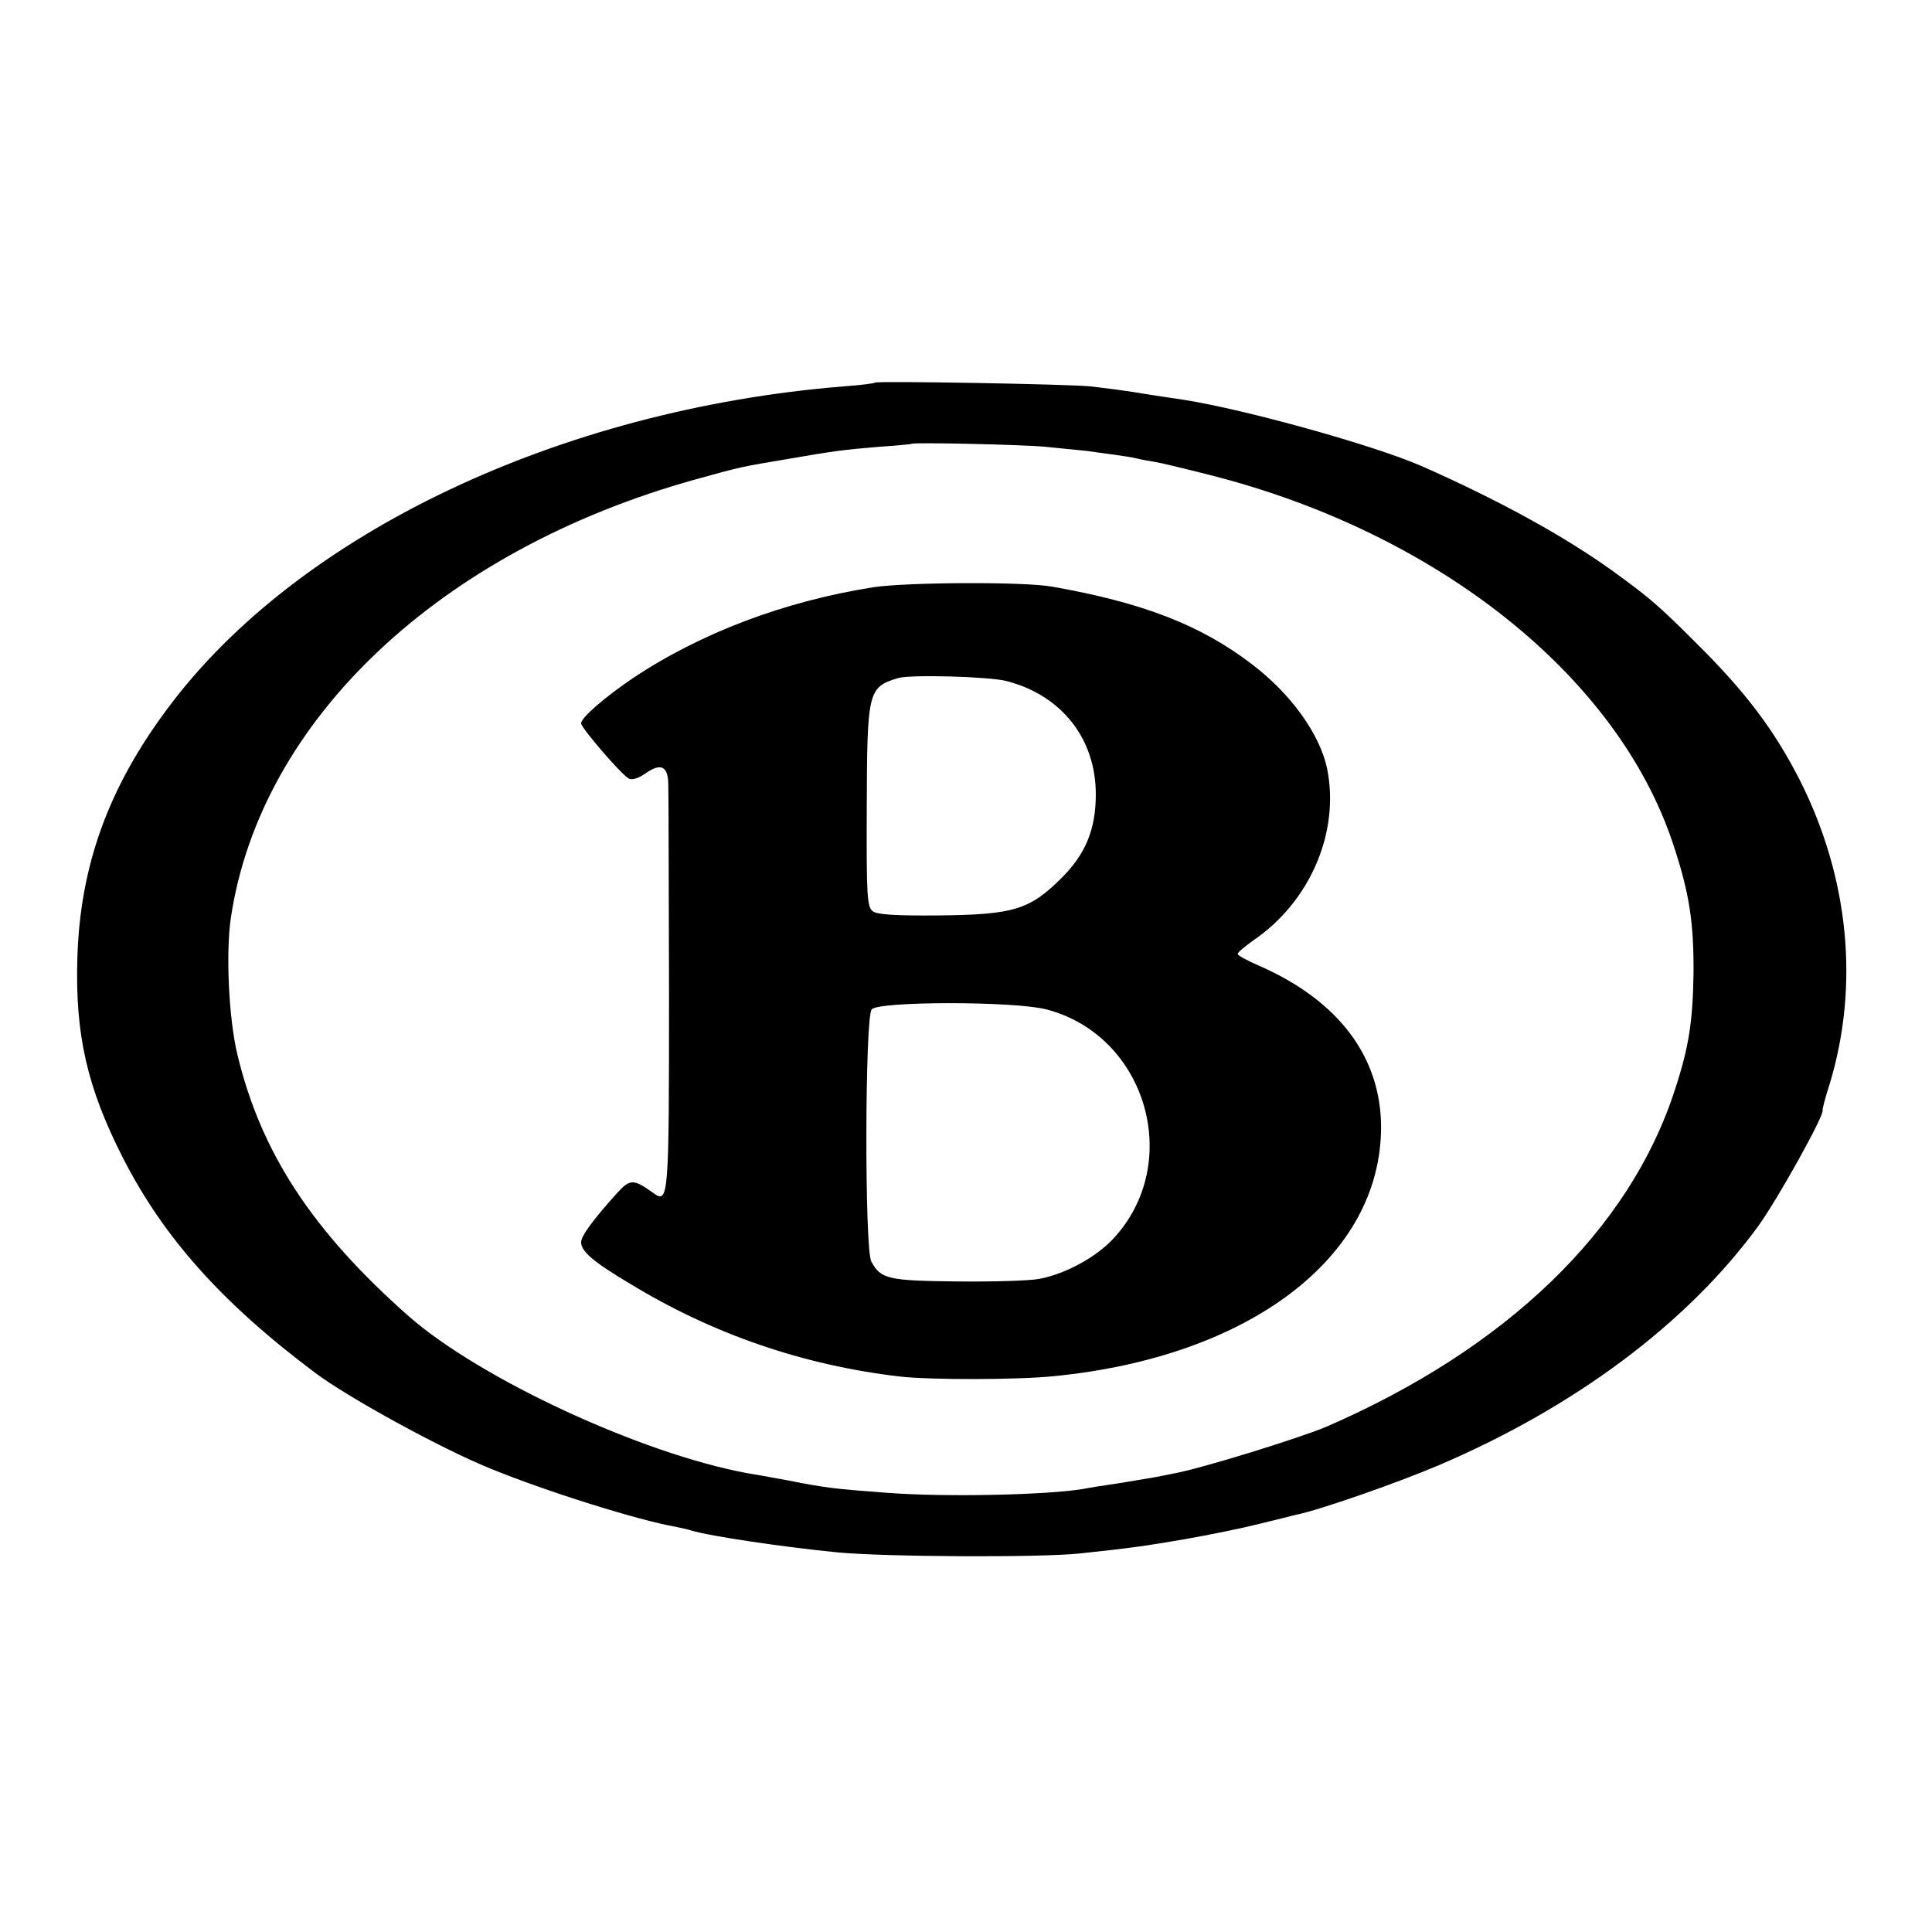
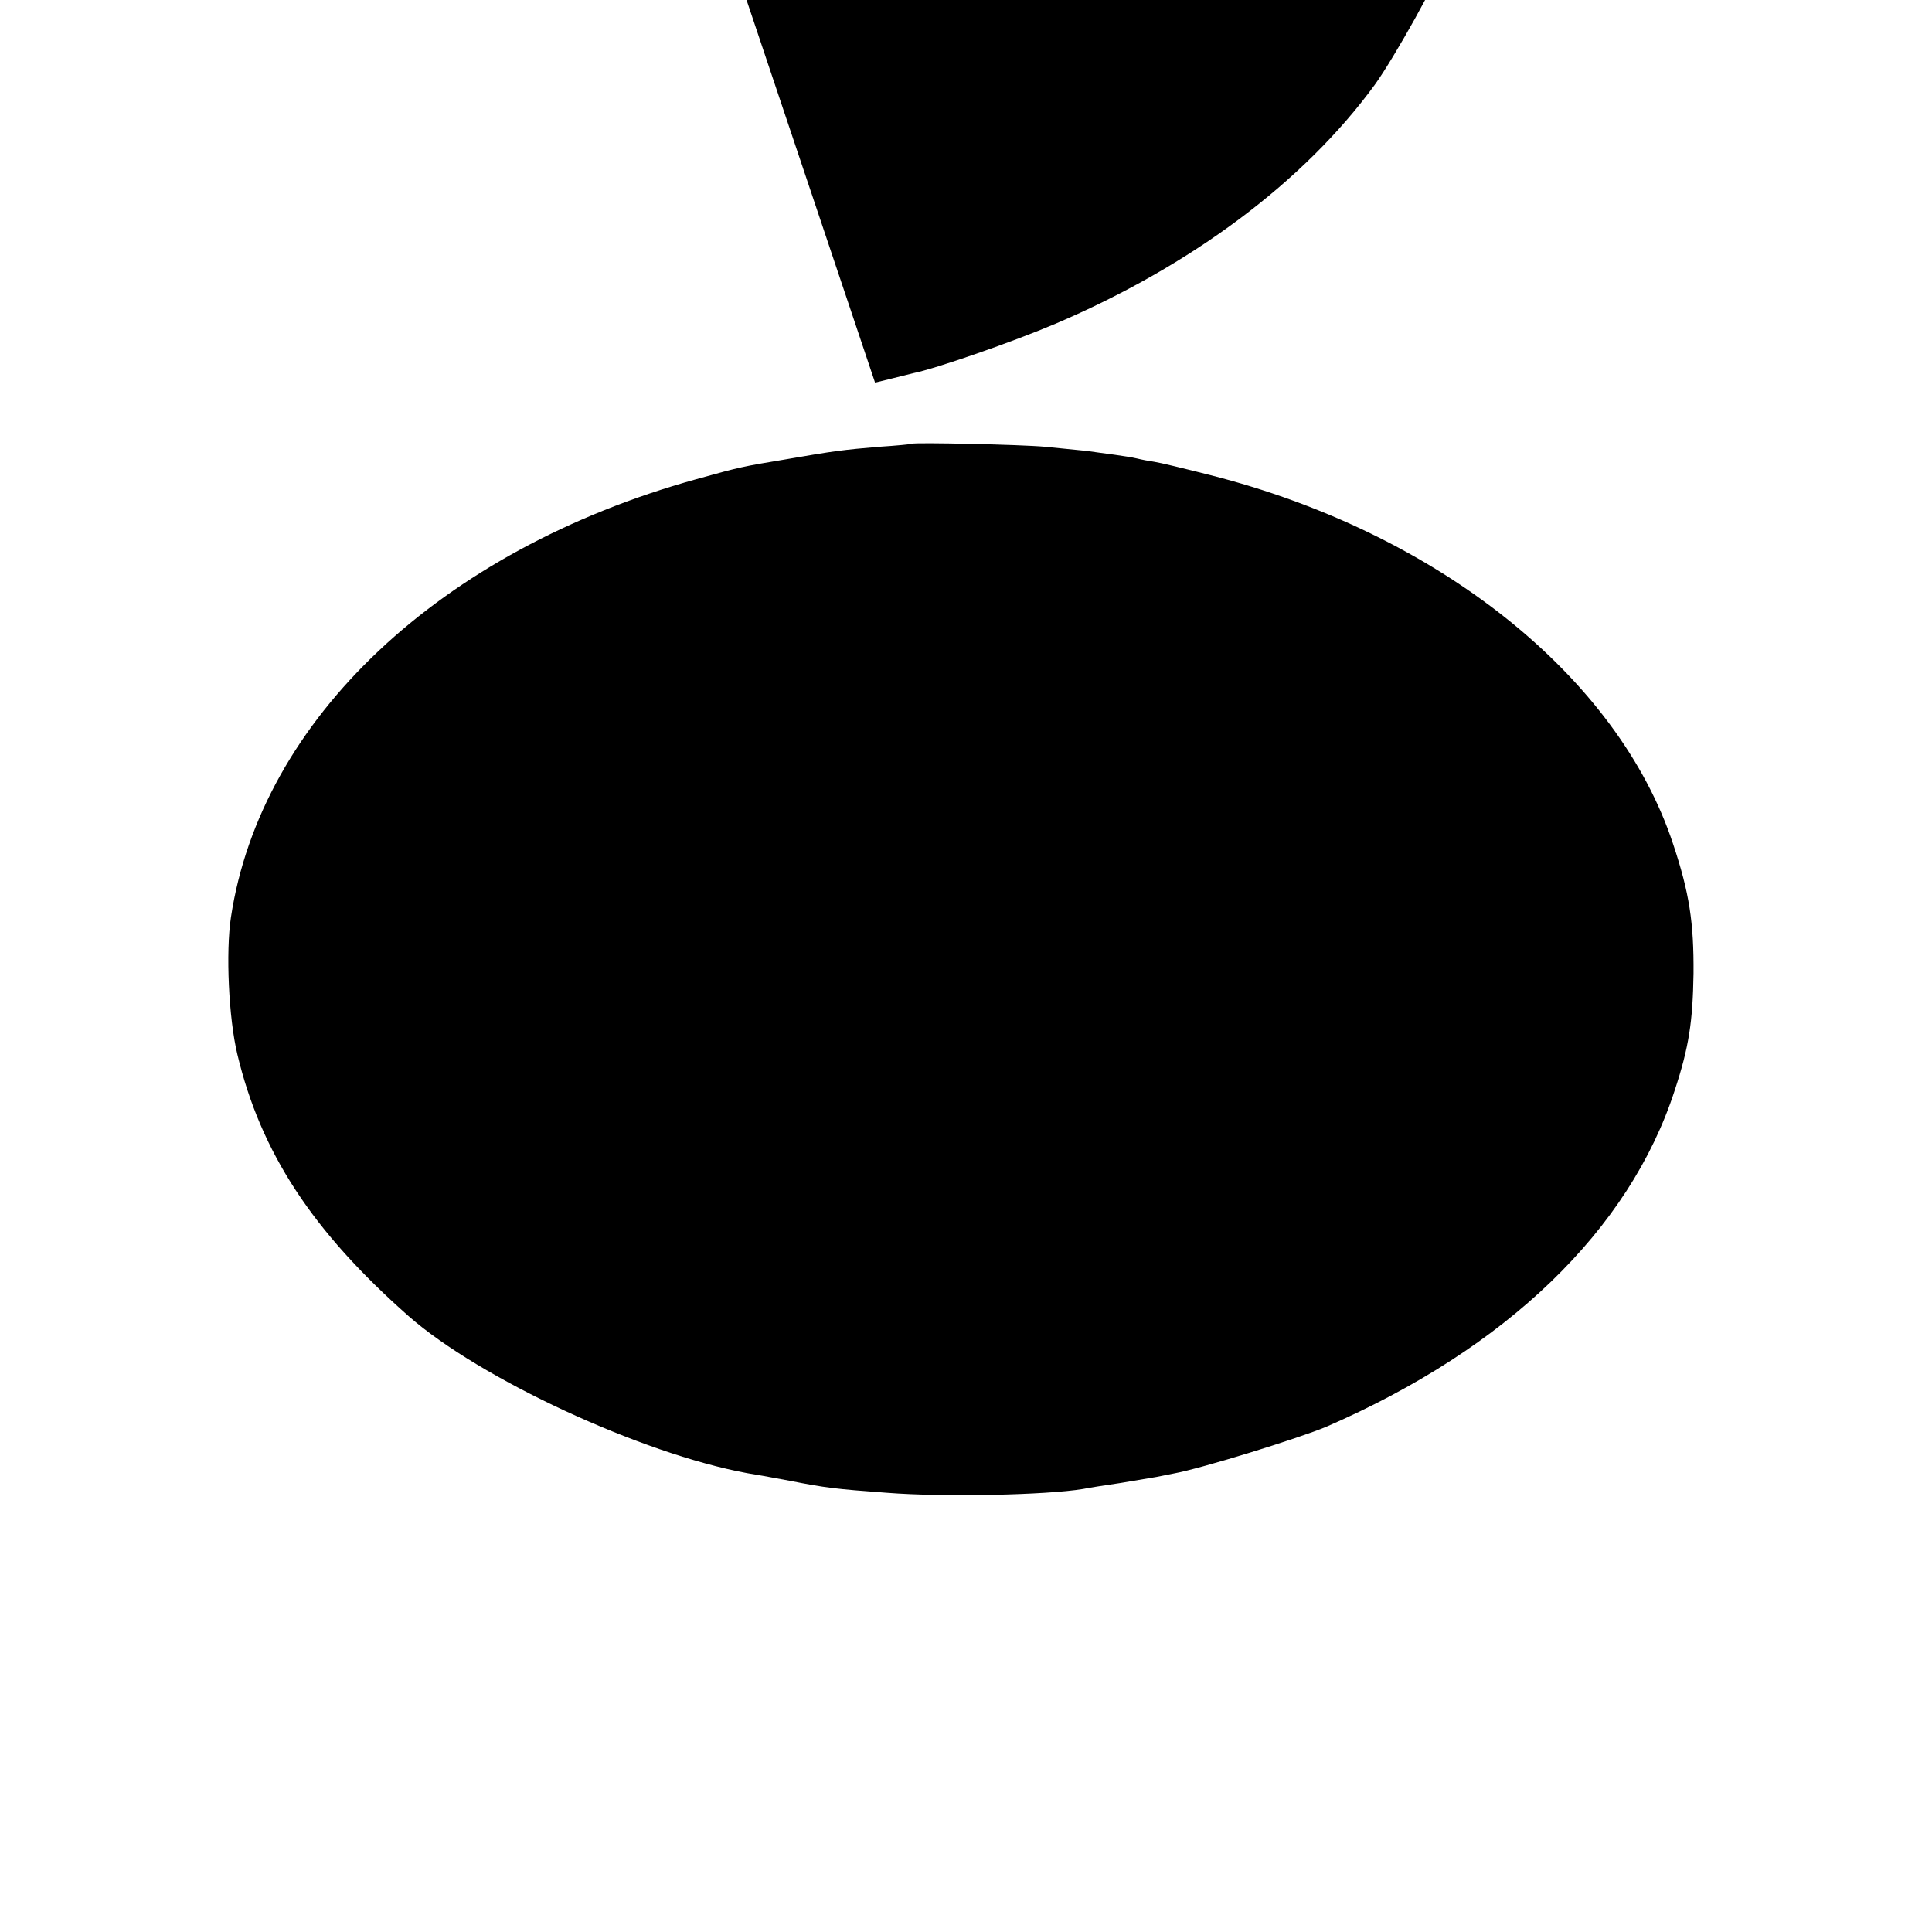
<svg xmlns="http://www.w3.org/2000/svg" version="1" width="682.667" height="682.667" viewBox="0 0 512 512">
-   <path d="M231.9 101.4c-.2.2-4 .7-8.4 1-75.2 6.1-144.5 39-178.9 85.1-15.9 21.2-23.4 42-24.1 66.5-.6 20.2 2.6 34.2 12 52.7 10.8 21.2 26.2 38.5 51 57.1 8.8 6.6 33.6 20.2 46.5 25.4 14.9 6.1 39.2 13.7 49 15.4 1.4.3 3.3.7 4.2 1 4.9 1.5 24.5 4.4 38.8 5.8 12.7 1.2 53.3 1.4 64 .3 13.3-1.4 17.5-2 28-3.8 6.3-1.1 15.1-2.9 19.5-4s9-2.2 10.1-2.5c6-1.2 26.4-8.3 37.7-13.1 36.1-15.4 65.9-37.7 84.6-63.3 5.1-7 17.8-29.8 17.1-30.8-.1-.1.7-3.3 1.9-7 7.9-26.1 5.1-54.6-7.9-80.4-6.8-13.3-14.2-23.2-27.4-36.3-10.4-10.4-12.5-12.1-22.1-19.1-12.9-9.3-30.4-18.9-50.8-27.9-12.6-5.5-46.4-14.9-62.7-17.5-4.1-.6-8.6-1.3-9.9-1.5-5.2-.9-10.8-1.6-15.1-2.1-5.6-.6-56.6-1.5-57.1-1zm45.1 17c4.1.4 9.1.9 11 1.1 1.9.3 5.2.7 7.3 1 2.1.3 4.8.7 6 1 1.2.3 3.3.7 4.7.9 1.4.2 8 1.8 14.7 3.5 60.3 15.3 108 53.3 122.7 97.8 4.3 12.9 5.5 20.8 5.4 34.3-.2 12.7-1.2 19.5-5 31-12 37-44.6 68.4-92.3 89.1-7.1 3-33.2 11.1-40.5 12.4-1.4.3-3.4.7-4.5.9-1.1.2-5.4.9-9.5 1.6-4.1.6-8.6 1.3-10 1.6-9.8 1.6-36.7 2.2-52 1-13.6-1-16.2-1.3-25.8-3.2-4.8-.9-9.8-1.8-11.2-2-28.1-5.2-70.8-25-89.7-41.6-25.5-22.5-39.2-43.4-45.4-69.4-2.3-9.6-3.1-27.1-1.7-36.3 7.9-52.4 55.5-97.3 123.3-116.1 11.9-3.3 11.9-3.3 24.5-5.4 12.1-2.1 14.5-2.4 24-3.2 4.7-.3 8.6-.7 8.7-.8.5-.4 28.7.2 35.3.8z" />
-   <path d="M231.6 155.6c-23.6 3.7-45.9 12.1-64 24.2-7.5 5.1-13.6 10.4-13.6 11.9 0 1.2 10.6 13.5 12.6 14.6.9.5 2.5 0 4.4-1.3 4.1-2.9 6-2 6.1 2.7.1 2.1.1 27.1.2 55.6 0 54.1-.1 55.8-4.1 52.9-5.3-3.8-6.2-3.8-9.6-.1-6.6 7.3-9.6 11.5-9.6 13.1 0 2.4 3.2 5.2 12.8 10.9 22.1 13.5 46.1 21.7 71.7 24.7 7.9.9 31 .9 40.8-.1 51.8-5.1 86.6-31.5 86.7-65.9 0-18.7-11.3-33.7-32.4-42.9-3-1.3-5.6-2.7-5.6-3.1 0-.4 1.9-2 4.3-3.7 14.9-10.2 22.8-28.6 19.4-45.4-1.9-9.1-9.6-19.9-20.1-27.8-13.5-10.3-28.8-16.2-52.6-20.4-7.4-1.4-38.5-1.2-47.4.1zm35.2 24.9c14.6 3.8 23.6 15.3 23.6 30 0 9.3-2.7 15.9-9.3 22.4-8.3 8.2-12.6 9.5-32.3 9.7-11.2.1-16.3-.2-17.5-1.1-1.5-1.1-1.7-3.9-1.6-27.4.1-30.9.3-32 8.3-34.4 3.2-1 24.4-.4 28.8.8zm10.5 87c26.5 6.9 36.4 40.6 17.8 60.7-4.5 4.9-12.7 9.4-19.6 10.7-2.4.5-12.2.8-21.7.7-18.4-.2-20.4-.6-22.9-5.3-1.8-3.3-1.7-64.6.1-66.8 1.8-2.2 37.9-2.2 46.3 0z" />
+   <path d="M231.9 101.4s9-2.2 10.1-2.5c6-1.2 26.4-8.3 37.7-13.1 36.1-15.4 65.9-37.7 84.6-63.3 5.1-7 17.8-29.8 17.1-30.8-.1-.1.7-3.3 1.9-7 7.9-26.1 5.1-54.6-7.9-80.4-6.8-13.3-14.2-23.2-27.4-36.3-10.4-10.4-12.5-12.1-22.1-19.1-12.9-9.3-30.4-18.9-50.8-27.9-12.6-5.5-46.4-14.9-62.7-17.5-4.1-.6-8.6-1.3-9.9-1.5-5.2-.9-10.8-1.6-15.1-2.1-5.6-.6-56.6-1.5-57.1-1zm45.1 17c4.1.4 9.1.9 11 1.1 1.9.3 5.2.7 7.3 1 2.1.3 4.8.7 6 1 1.2.3 3.3.7 4.7.9 1.4.2 8 1.8 14.7 3.5 60.3 15.3 108 53.3 122.7 97.8 4.3 12.9 5.5 20.8 5.4 34.3-.2 12.7-1.2 19.5-5 31-12 37-44.6 68.4-92.3 89.1-7.1 3-33.2 11.1-40.5 12.4-1.4.3-3.4.7-4.5.9-1.1.2-5.4.9-9.5 1.6-4.1.6-8.6 1.3-10 1.6-9.8 1.6-36.7 2.2-52 1-13.6-1-16.2-1.3-25.8-3.2-4.8-.9-9.8-1.8-11.2-2-28.1-5.2-70.8-25-89.7-41.6-25.5-22.5-39.2-43.4-45.4-69.4-2.3-9.6-3.1-27.1-1.7-36.3 7.9-52.4 55.5-97.3 123.3-116.1 11.9-3.3 11.9-3.3 24.5-5.4 12.1-2.1 14.5-2.4 24-3.2 4.7-.3 8.6-.7 8.7-.8.5-.4 28.7.2 35.3.8z" />
</svg>